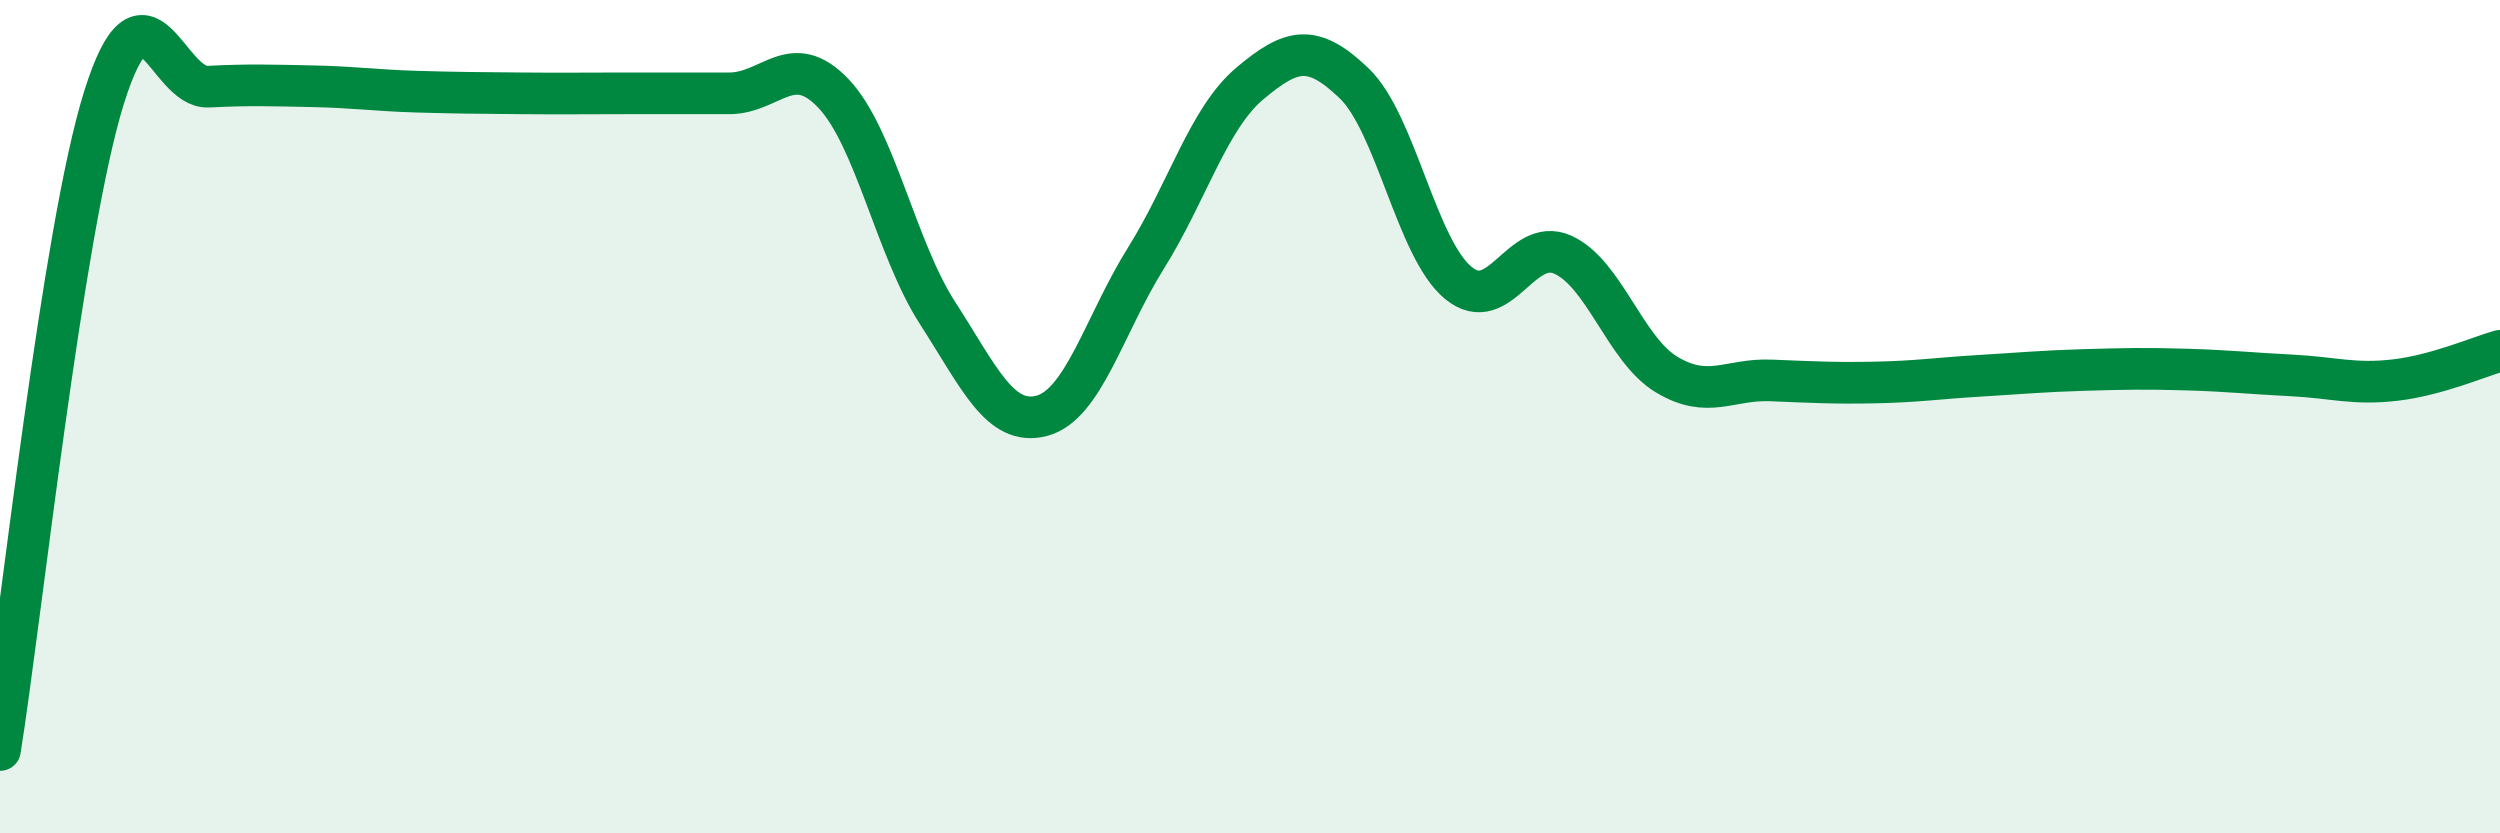
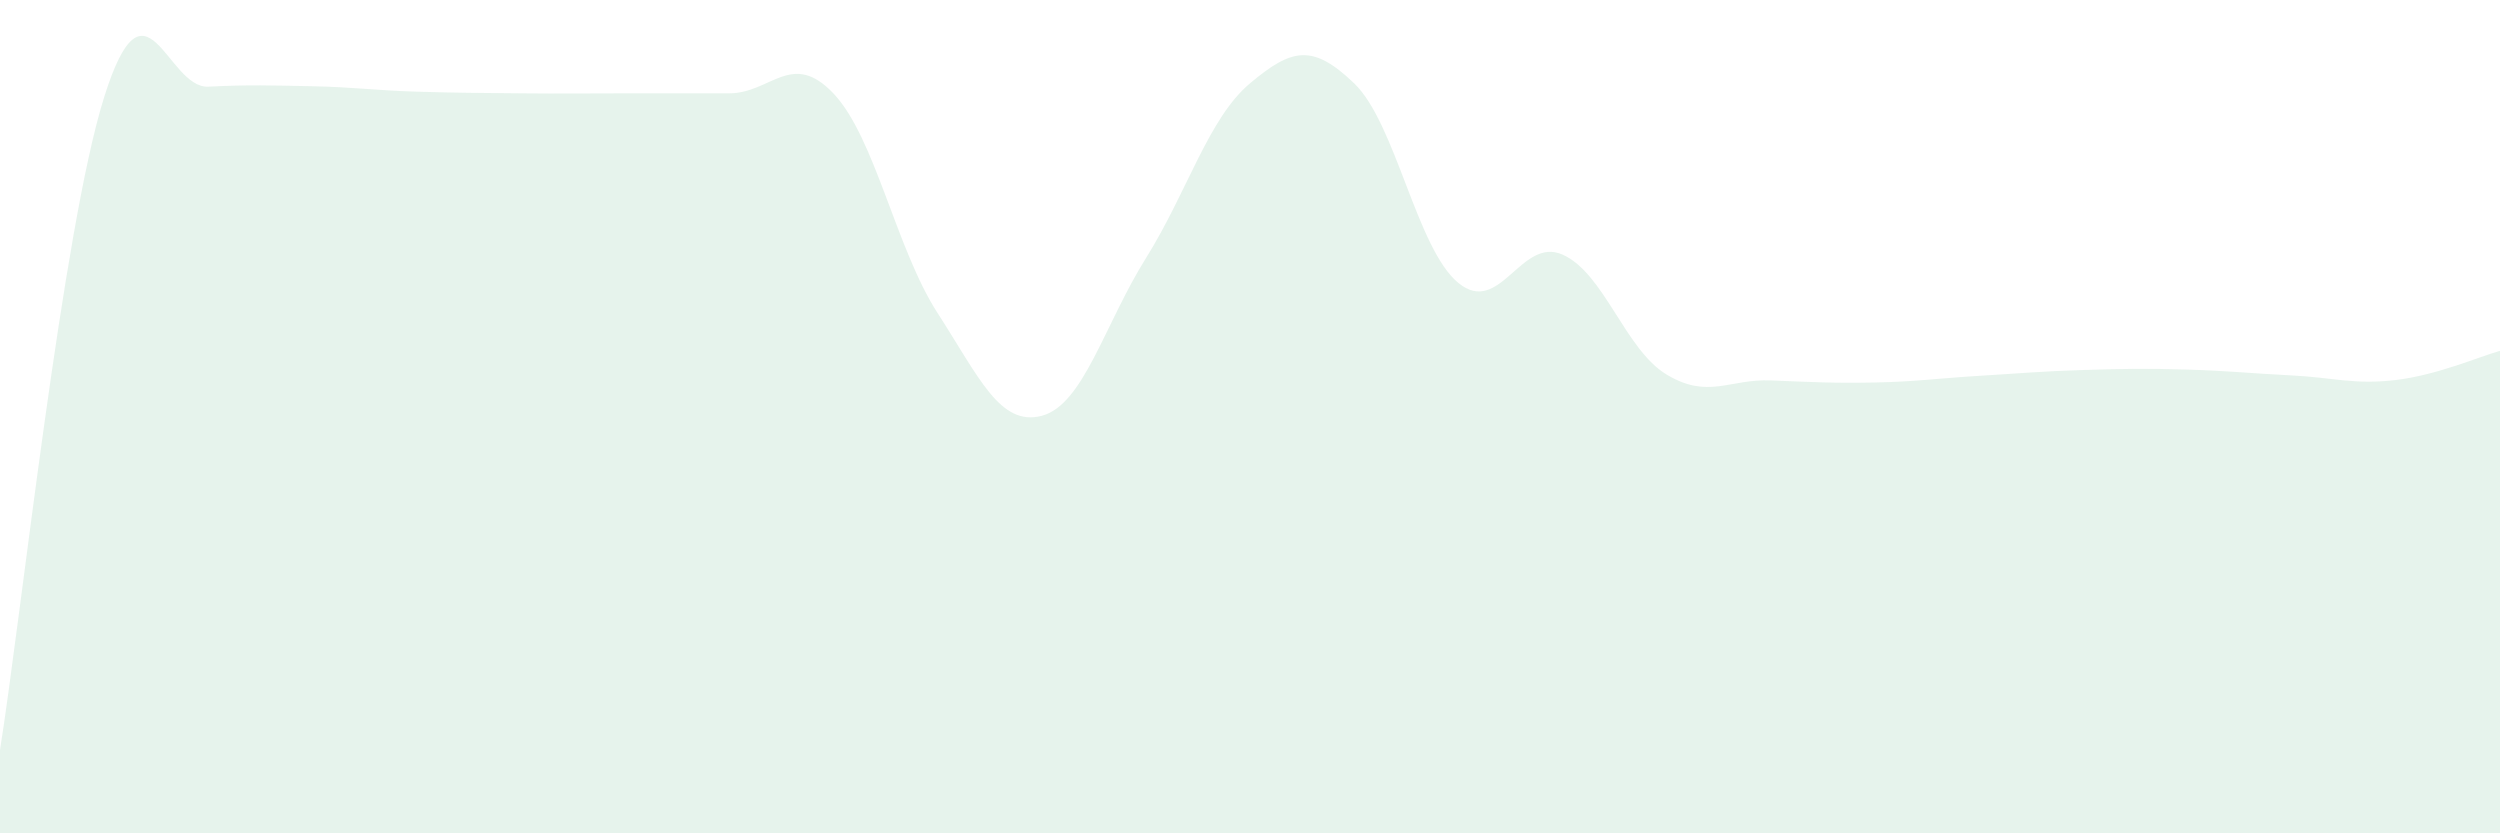
<svg xmlns="http://www.w3.org/2000/svg" width="60" height="20" viewBox="0 0 60 20">
  <path d="M 0,18 C 0.5,14.87 1.5,5.51 2.5,2.33 C 3.5,-0.85 4,2.13 5,2.08 C 6,2.03 6.5,2.05 7.5,2.07 C 8.5,2.09 9,2.17 10,2.2 C 11,2.23 11.5,2.23 12.5,2.24 C 13.5,2.25 14,2.24 15,2.24 C 16,2.24 16.5,2.24 17.5,2.24 C 18.5,2.24 19,1.19 20,2.24 C 21,3.29 21.5,5.96 22.5,7.51 C 23.5,9.06 24,10.24 25,9.98 C 26,9.72 26.5,7.8 27.5,6.2 C 28.5,4.6 29,2.84 30,2 C 31,1.16 31.5,1.04 32.5,2 C 33.5,2.96 34,5.97 35,6.79 C 36,7.61 36.5,5.67 37.5,6.11 C 38.5,6.55 39,8.39 40,8.99 C 41,9.59 41.5,9.09 42.5,9.13 C 43.5,9.17 44,9.2 45,9.18 C 46,9.16 46.5,9.08 47.5,9.02 C 48.5,8.96 49,8.91 50,8.88 C 51,8.85 51.5,8.84 52.5,8.87 C 53.5,8.9 54,8.96 55,9.01 C 56,9.06 56.5,9.24 57.5,9.12 C 58.5,9 59.5,8.56 60,8.42L60 20L0 20Z" fill="#008740" opacity="0.1" stroke-linecap="round" stroke-linejoin="round" />
-   <path d="M 0,18 C 0.5,14.87 1.5,5.51 2.5,2.33 C 3.5,-0.85 4,2.13 5,2.08 C 6,2.03 6.5,2.05 7.5,2.07 C 8.5,2.09 9,2.17 10,2.2 C 11,2.23 11.5,2.23 12.5,2.24 C 13.5,2.25 14,2.24 15,2.24 C 16,2.24 16.5,2.24 17.5,2.24 C 18.5,2.24 19,1.19 20,2.24 C 21,3.29 21.5,5.96 22.5,7.51 C 23.5,9.06 24,10.24 25,9.98 C 26,9.72 26.5,7.8 27.5,6.2 C 28.5,4.6 29,2.84 30,2 C 31,1.16 31.5,1.04 32.5,2 C 33.5,2.96 34,5.97 35,6.79 C 36,7.61 36.5,5.67 37.5,6.11 C 38.5,6.55 39,8.39 40,8.99 C 41,9.59 41.5,9.09 42.5,9.13 C 43.5,9.17 44,9.2 45,9.18 C 46,9.16 46.5,9.08 47.5,9.02 C 48.5,8.96 49,8.91 50,8.88 C 51,8.85 51.5,8.84 52.5,8.87 C 53.5,8.9 54,8.96 55,9.01 C 56,9.06 56.5,9.24 57.5,9.12 C 58.5,9 59.5,8.56 60,8.42" stroke="#008740" stroke-width="1" fill="none" stroke-linecap="round" stroke-linejoin="round" />
</svg>